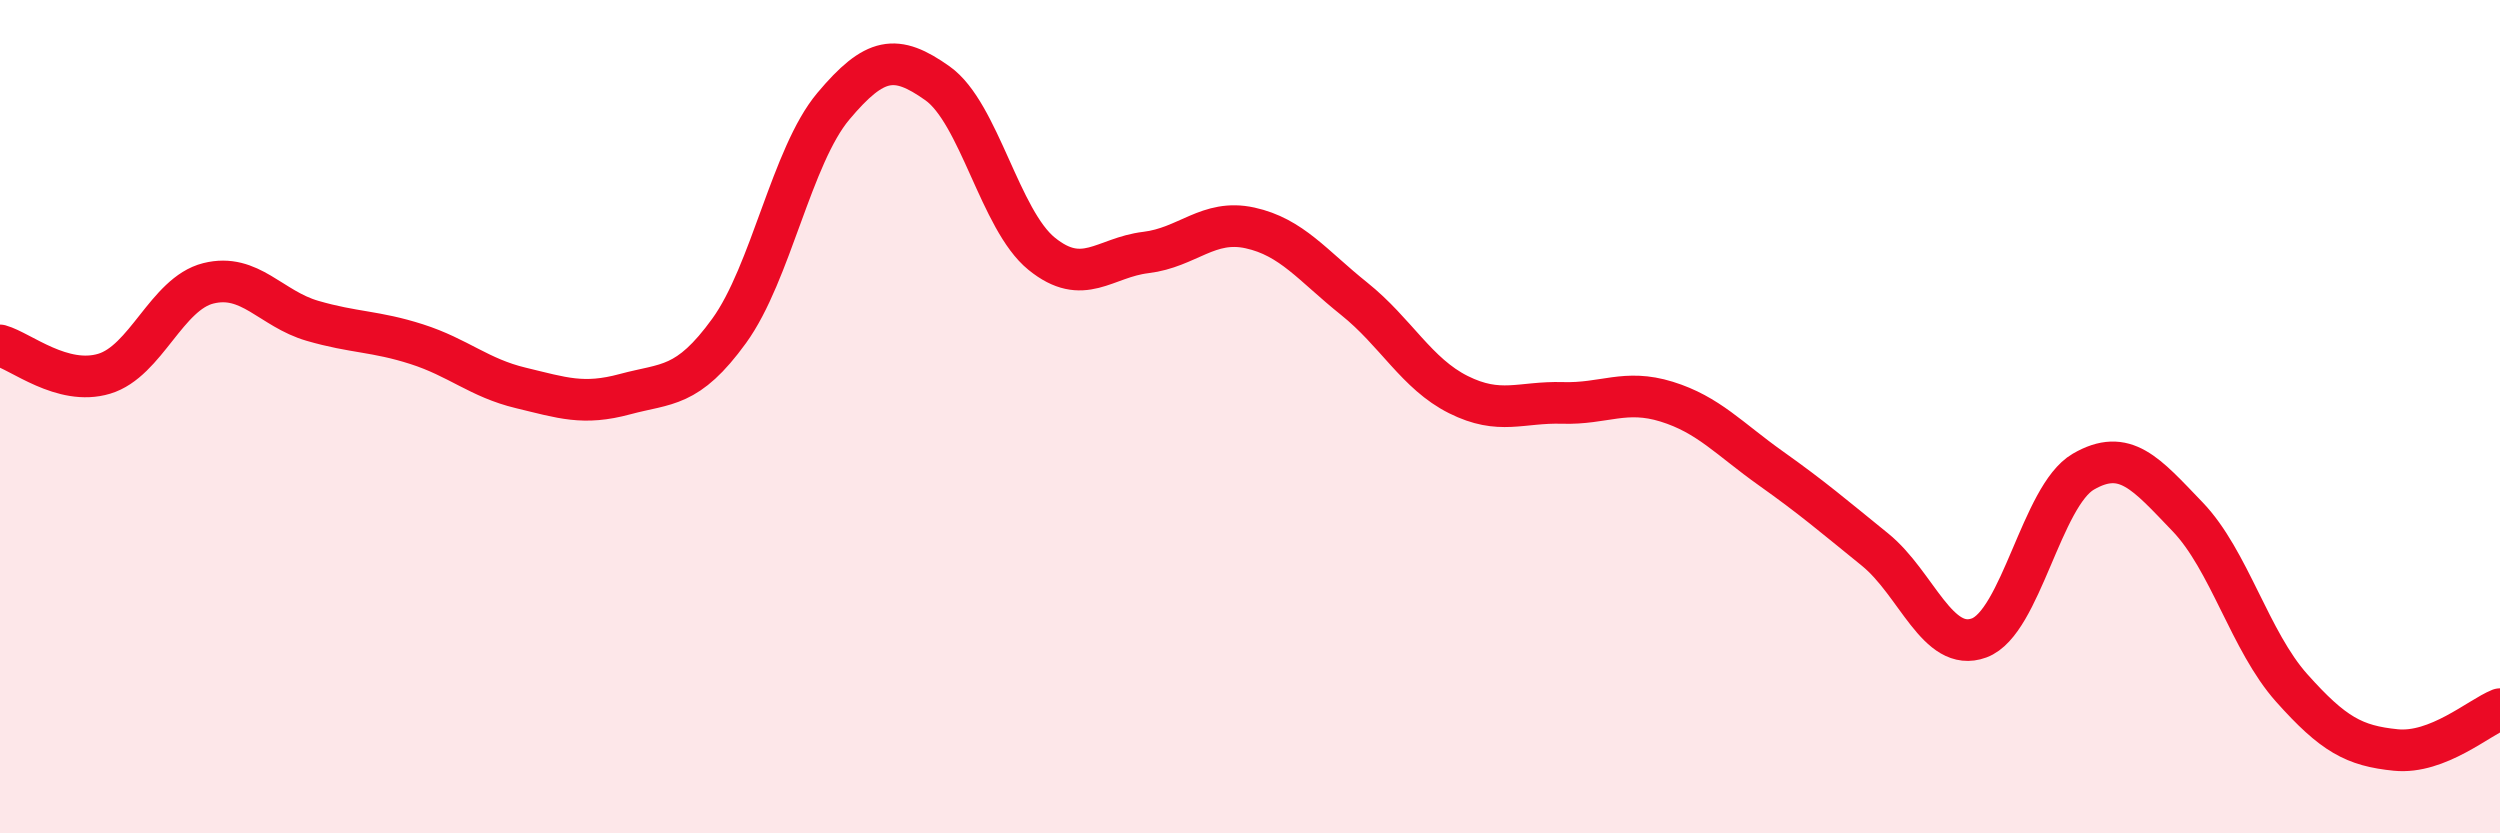
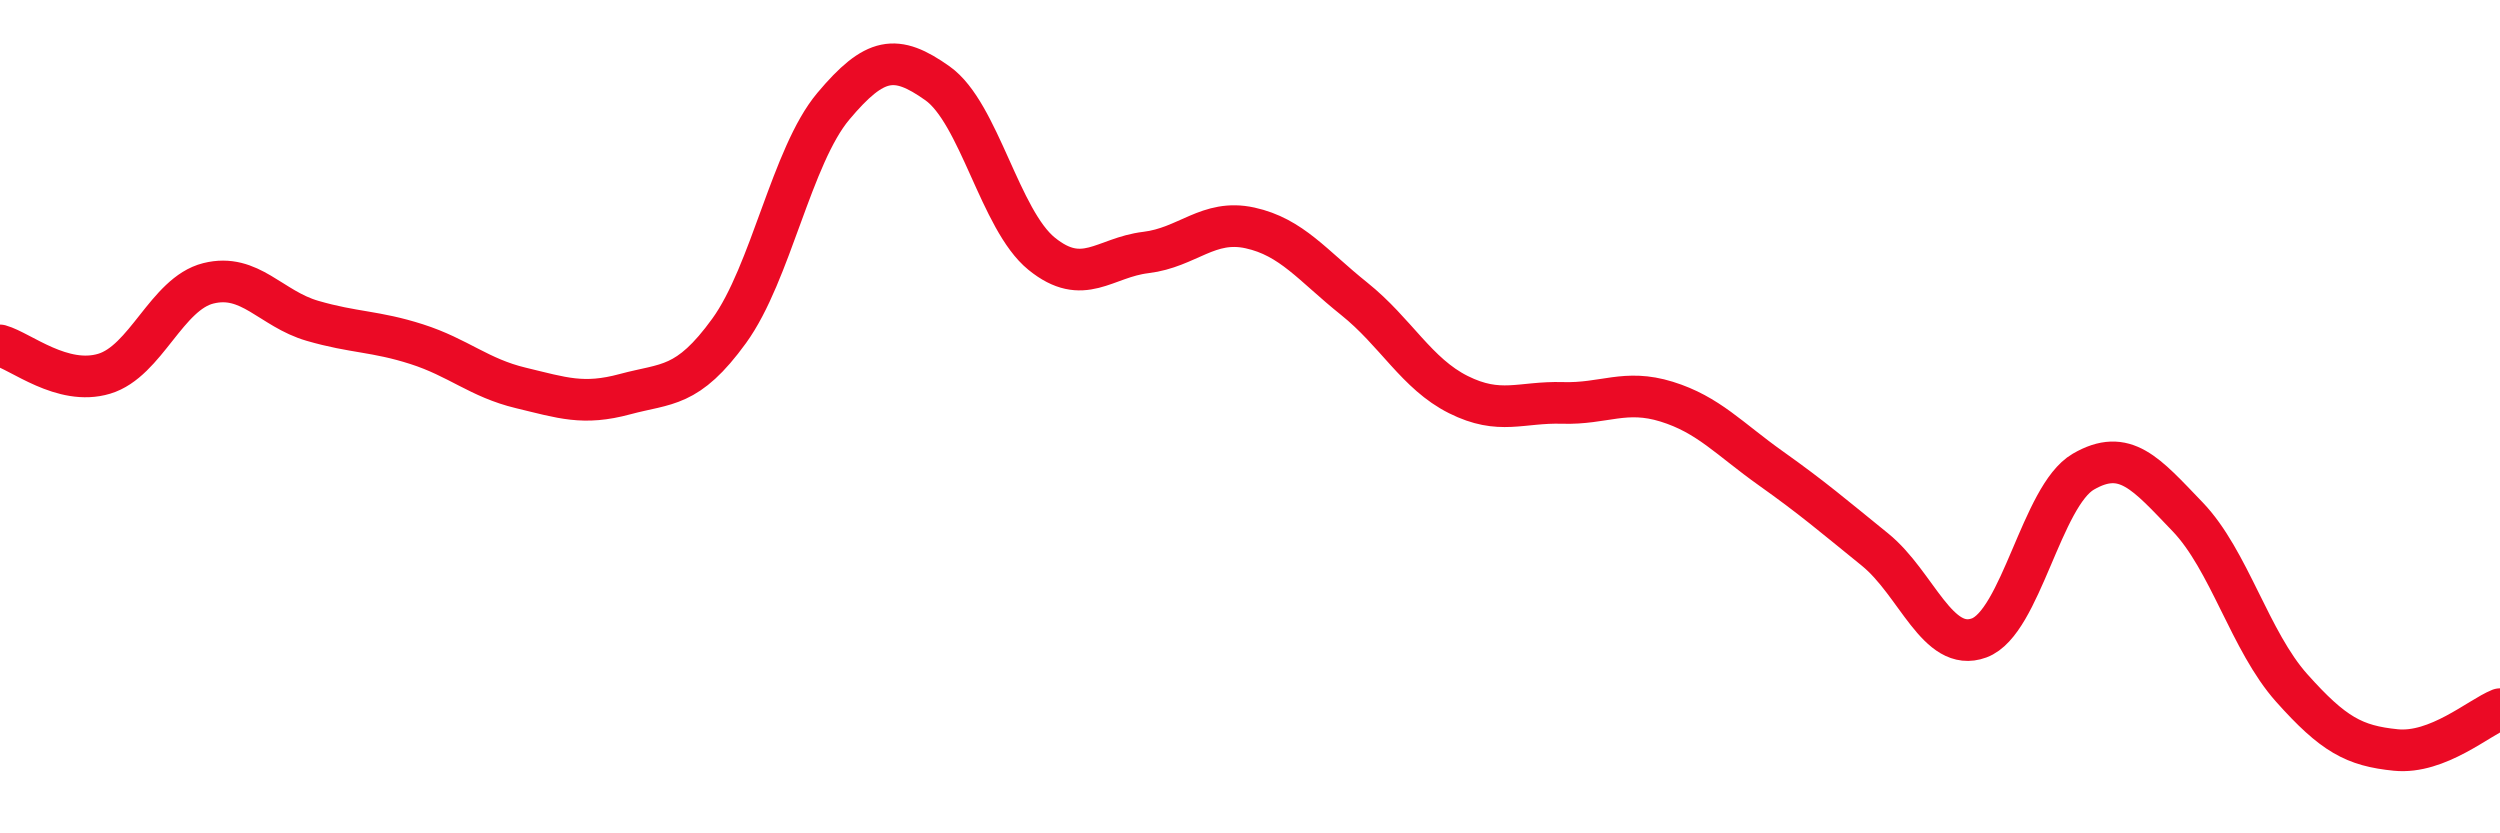
<svg xmlns="http://www.w3.org/2000/svg" width="60" height="20" viewBox="0 0 60 20">
-   <path d="M 0,8.29 C 0.5,8.43 1.5,9.27 2.5,8.97 C 3.5,8.67 4,7.05 5,6.8 C 6,6.55 6.5,7.41 7.5,7.7 C 8.5,7.99 9,7.94 10,8.26 C 11,8.58 11.5,9.07 12.5,9.31 C 13.5,9.55 14,9.73 15,9.46 C 16,9.19 16.5,9.32 17.5,7.94 C 18.5,6.56 19,3.74 20,2.55 C 21,1.36 21.5,1.29 22.5,2 C 23.5,2.71 24,5.28 25,6.09 C 26,6.9 26.5,6.18 27.5,6.06 C 28.5,5.94 29,5.25 30,5.47 C 31,5.69 31.5,6.37 32.5,7.17 C 33.5,7.97 34,8.97 35,9.47 C 36,9.97 36.5,9.64 37.5,9.67 C 38.5,9.7 39,9.33 40,9.64 C 41,9.95 41.5,10.53 42.5,11.24 C 43.5,11.95 44,12.38 45,13.19 C 46,14 46.5,15.68 47.5,15.31 C 48.5,14.94 49,11.9 50,11.32 C 51,10.74 51.5,11.36 52.5,12.4 C 53.5,13.44 54,15.39 55,16.51 C 56,17.63 56.5,17.9 57.5,18 C 58.5,18.1 59.5,17.22 60,17.02L60 20L0 20Z" fill="#EB0A25" opacity="0.1" stroke-linecap="round" stroke-linejoin="round" />
  <path d="M 0,8.29 C 0.5,8.43 1.5,9.27 2.5,8.97 C 3.5,8.67 4,7.05 5,6.8 C 6,6.55 6.5,7.41 7.5,7.7 C 8.5,7.99 9,7.94 10,8.26 C 11,8.58 11.5,9.07 12.5,9.31 C 13.5,9.55 14,9.73 15,9.46 C 16,9.19 16.5,9.32 17.5,7.94 C 18.5,6.56 19,3.74 20,2.55 C 21,1.36 21.5,1.29 22.5,2 C 23.5,2.71 24,5.28 25,6.09 C 26,6.9 26.5,6.18 27.5,6.06 C 28.5,5.94 29,5.25 30,5.47 C 31,5.69 31.5,6.37 32.5,7.17 C 33.5,7.97 34,8.97 35,9.47 C 36,9.97 36.5,9.64 37.5,9.67 C 38.5,9.7 39,9.33 40,9.64 C 41,9.95 41.5,10.53 42.5,11.24 C 43.5,11.95 44,12.38 45,13.19 C 46,14 46.5,15.68 47.5,15.31 C 48.5,14.94 49,11.9 50,11.32 C 51,10.74 51.5,11.36 52.5,12.4 C 53.5,13.44 54,15.39 55,16.51 C 56,17.63 56.5,17.9 57.5,18 C 58.5,18.1 59.5,17.22 60,17.02" stroke="#EB0A25" stroke-width="1" fill="none" stroke-linecap="round" stroke-linejoin="round" />
</svg>